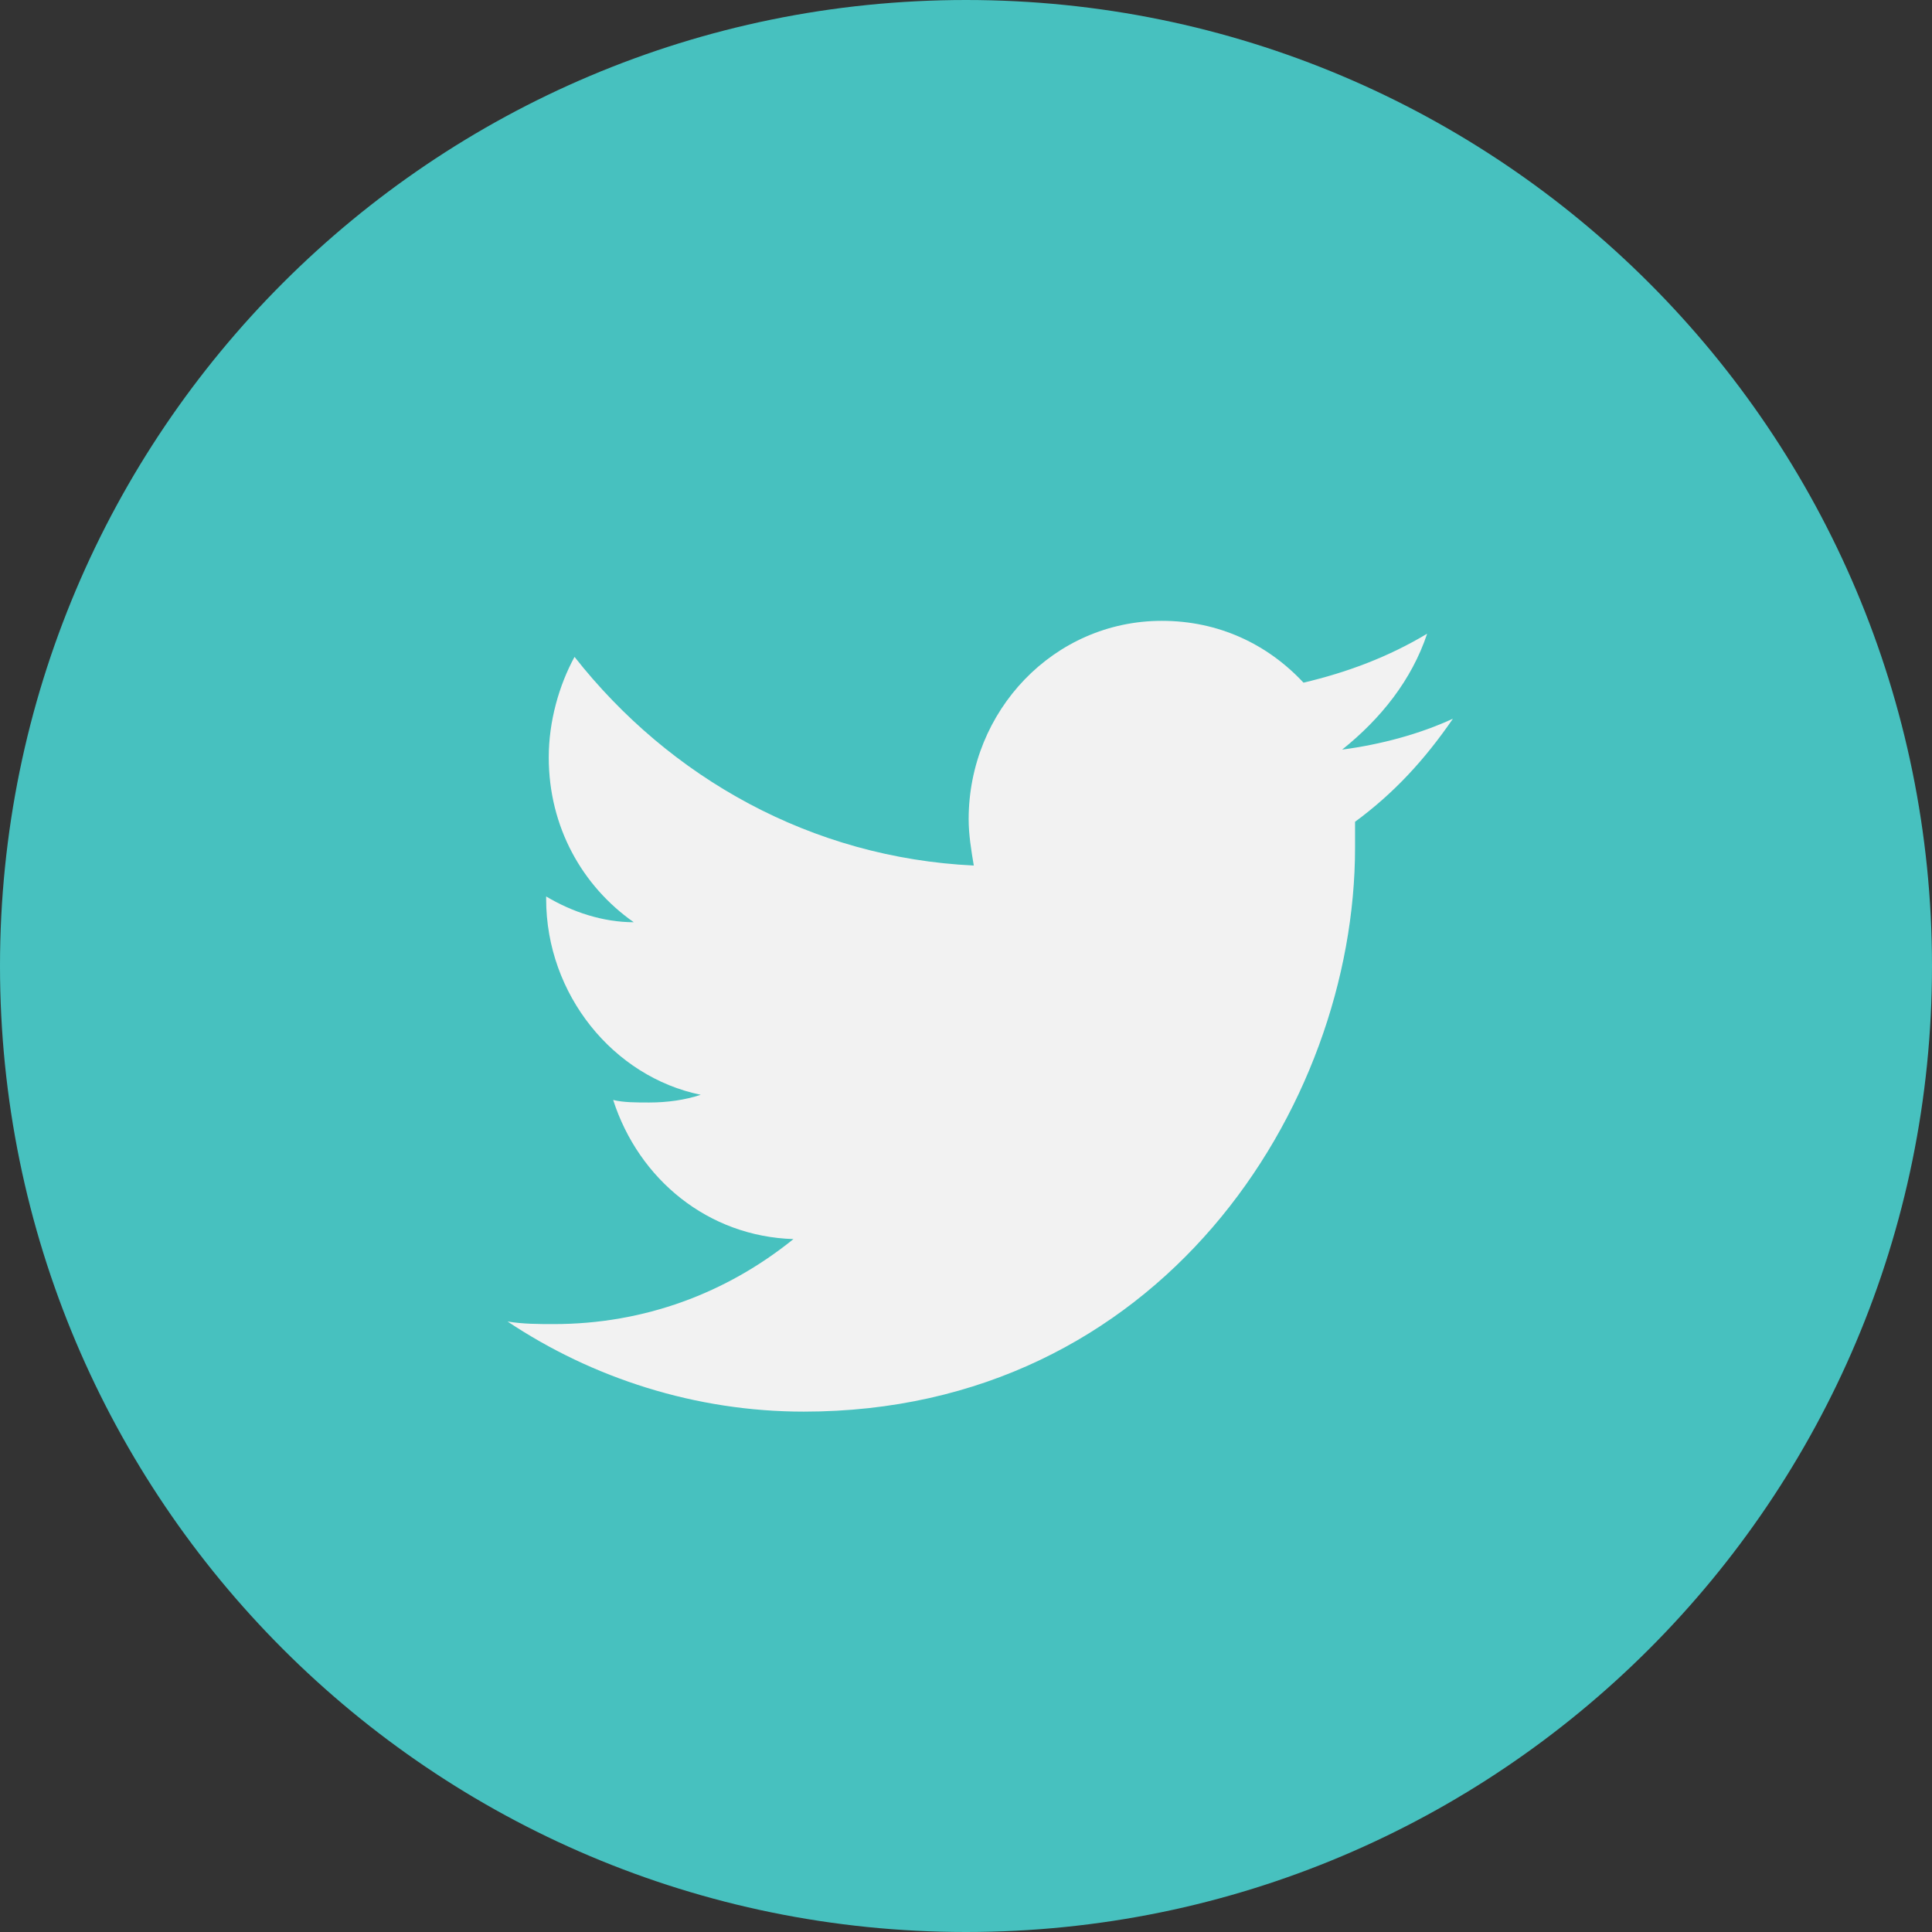
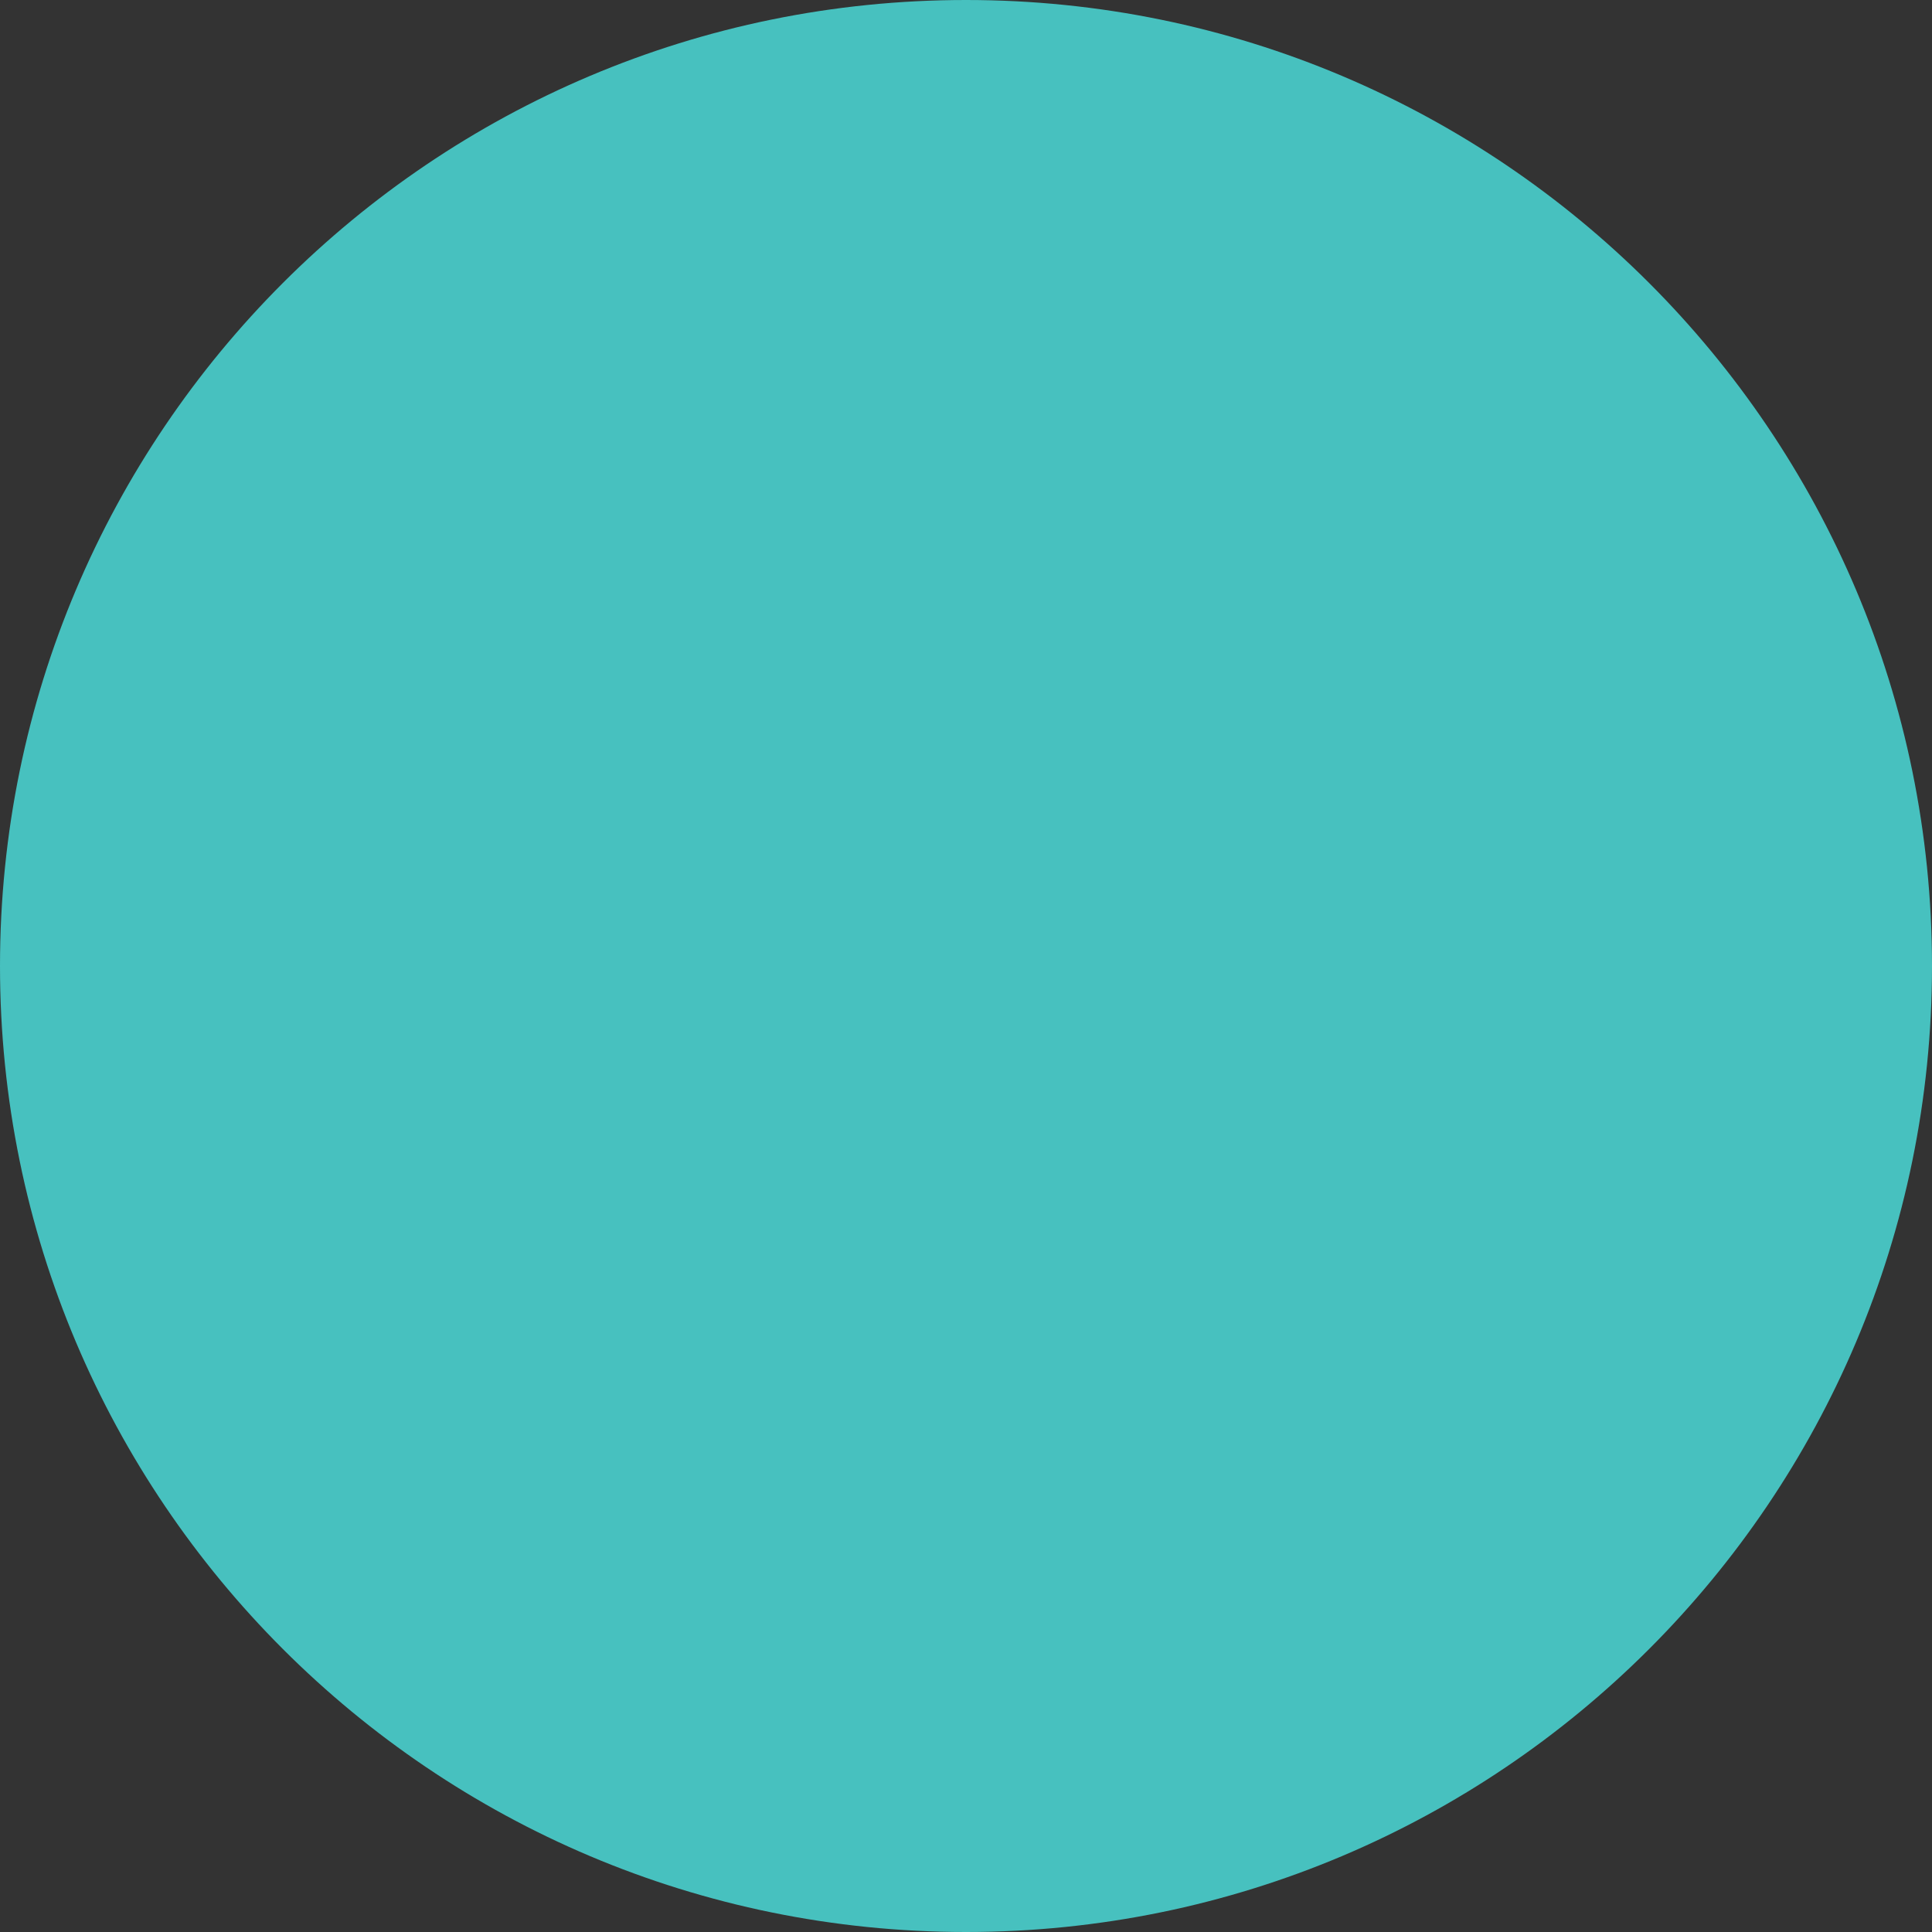
<svg xmlns="http://www.w3.org/2000/svg" width="32" height="32" viewBox="0 0 32 32" fill="none">
  <rect x="0" y="0" width="32" height="32" fill="#333333" stroke="none" />
  <path d="M16 32C24.837 32 32 24.837 32 16C32 7.163 24.837 0 16 0C7.163 0 0 7.163 0 16C0 24.837 7.163 32 16 32Z" fill="#47C1BF" />
-   <path d="M23.638 10.496C22.998 10.88 22.316 11.136 21.59 11.307C20.993 10.667 20.182 10.283 19.244 10.283C17.452 10.283 16.044 11.776 16.044 13.568C16.044 13.824 16.086 14.08 16.129 14.336C13.441 14.208 11.094 12.885 9.516 10.88C9.26 11.349 9.089 11.947 9.089 12.544C9.089 13.696 9.644 14.677 10.497 15.275C9.985 15.275 9.473 15.104 9.046 14.848V14.891C9.046 16.469 10.156 17.835 11.606 18.133C11.35 18.219 11.052 18.261 10.753 18.261C10.54 18.261 10.326 18.261 10.156 18.219C10.582 19.541 11.734 20.48 13.142 20.523C12.033 21.419 10.668 21.931 9.174 21.931C8.918 21.931 8.662 21.931 8.406 21.888C9.814 22.827 11.521 23.381 13.313 23.381C19.201 23.381 22.444 18.347 22.444 14.037C22.444 13.909 22.444 13.739 22.444 13.611C23.084 13.141 23.596 12.587 24.065 11.904C23.51 12.16 22.87 12.331 22.23 12.416C22.87 11.904 23.382 11.264 23.638 10.496Z" fill="#F2F2F2" />
</svg>